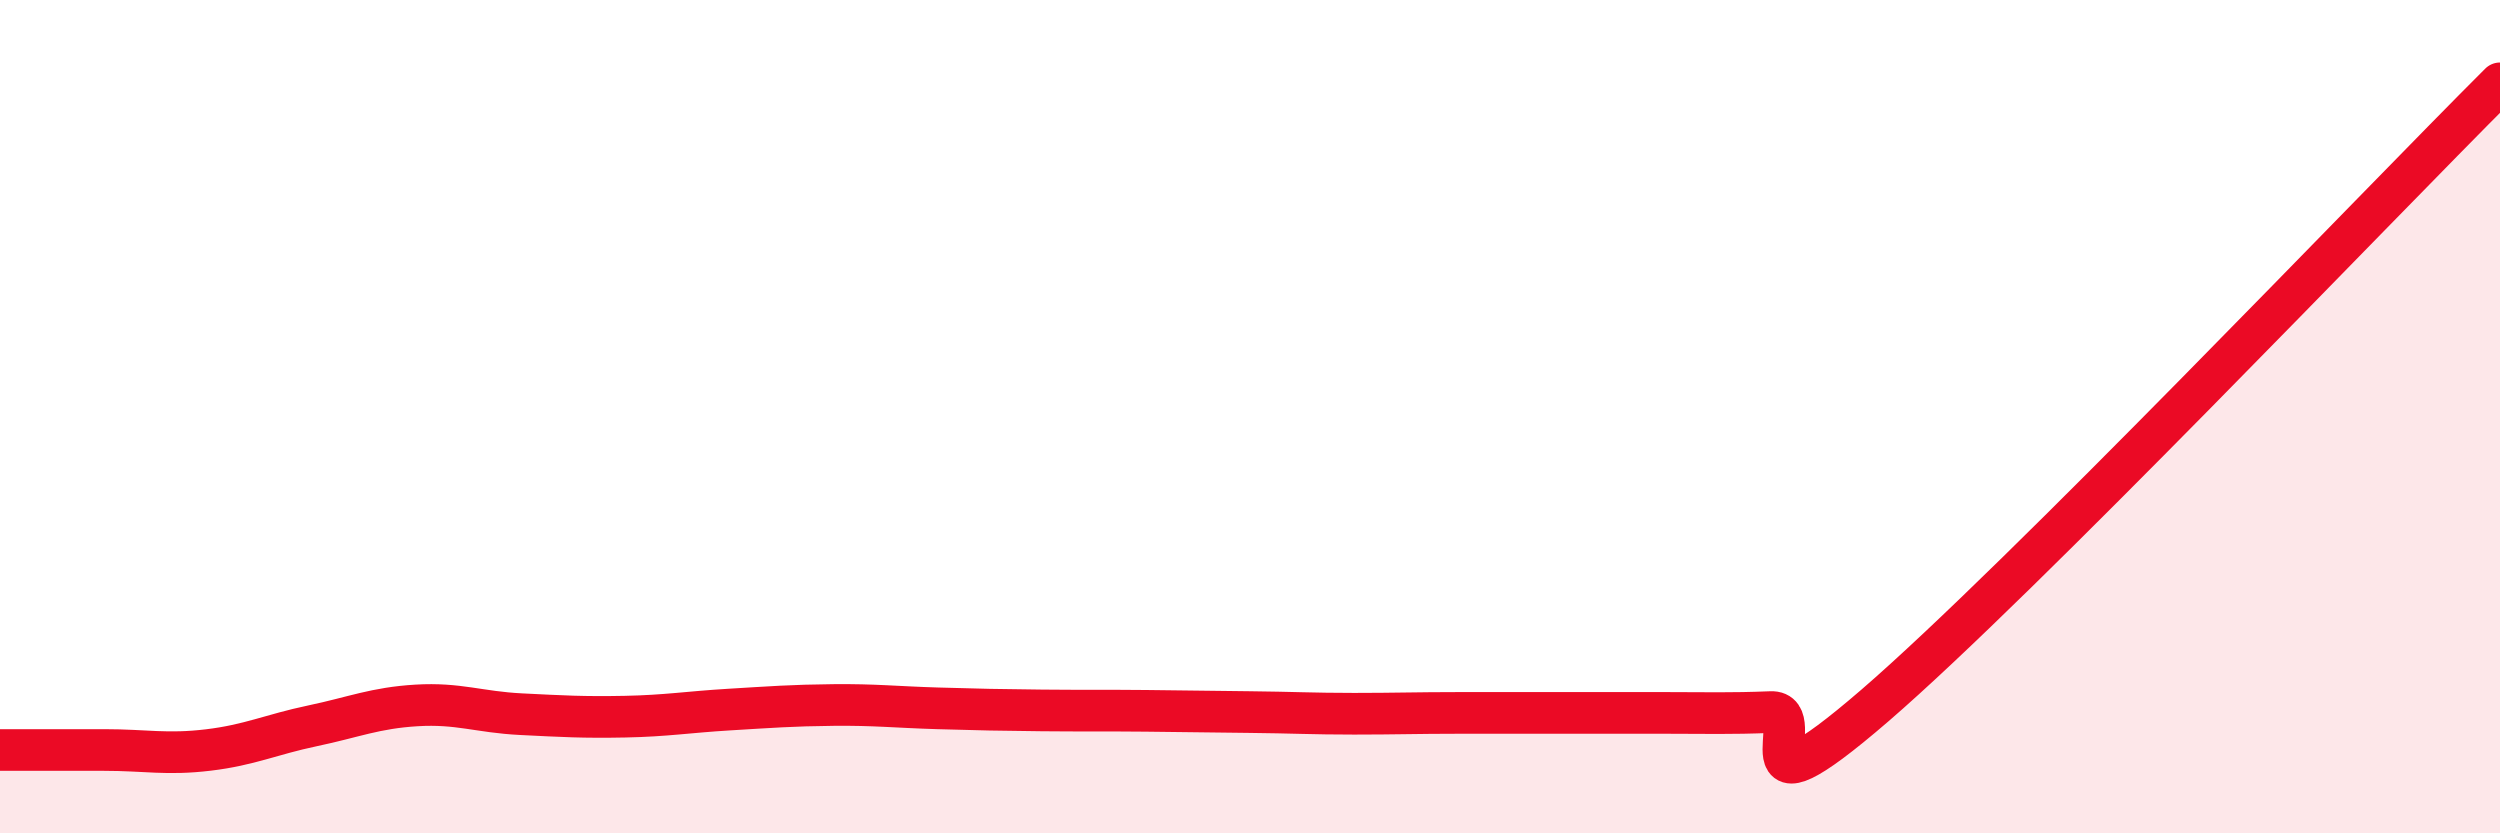
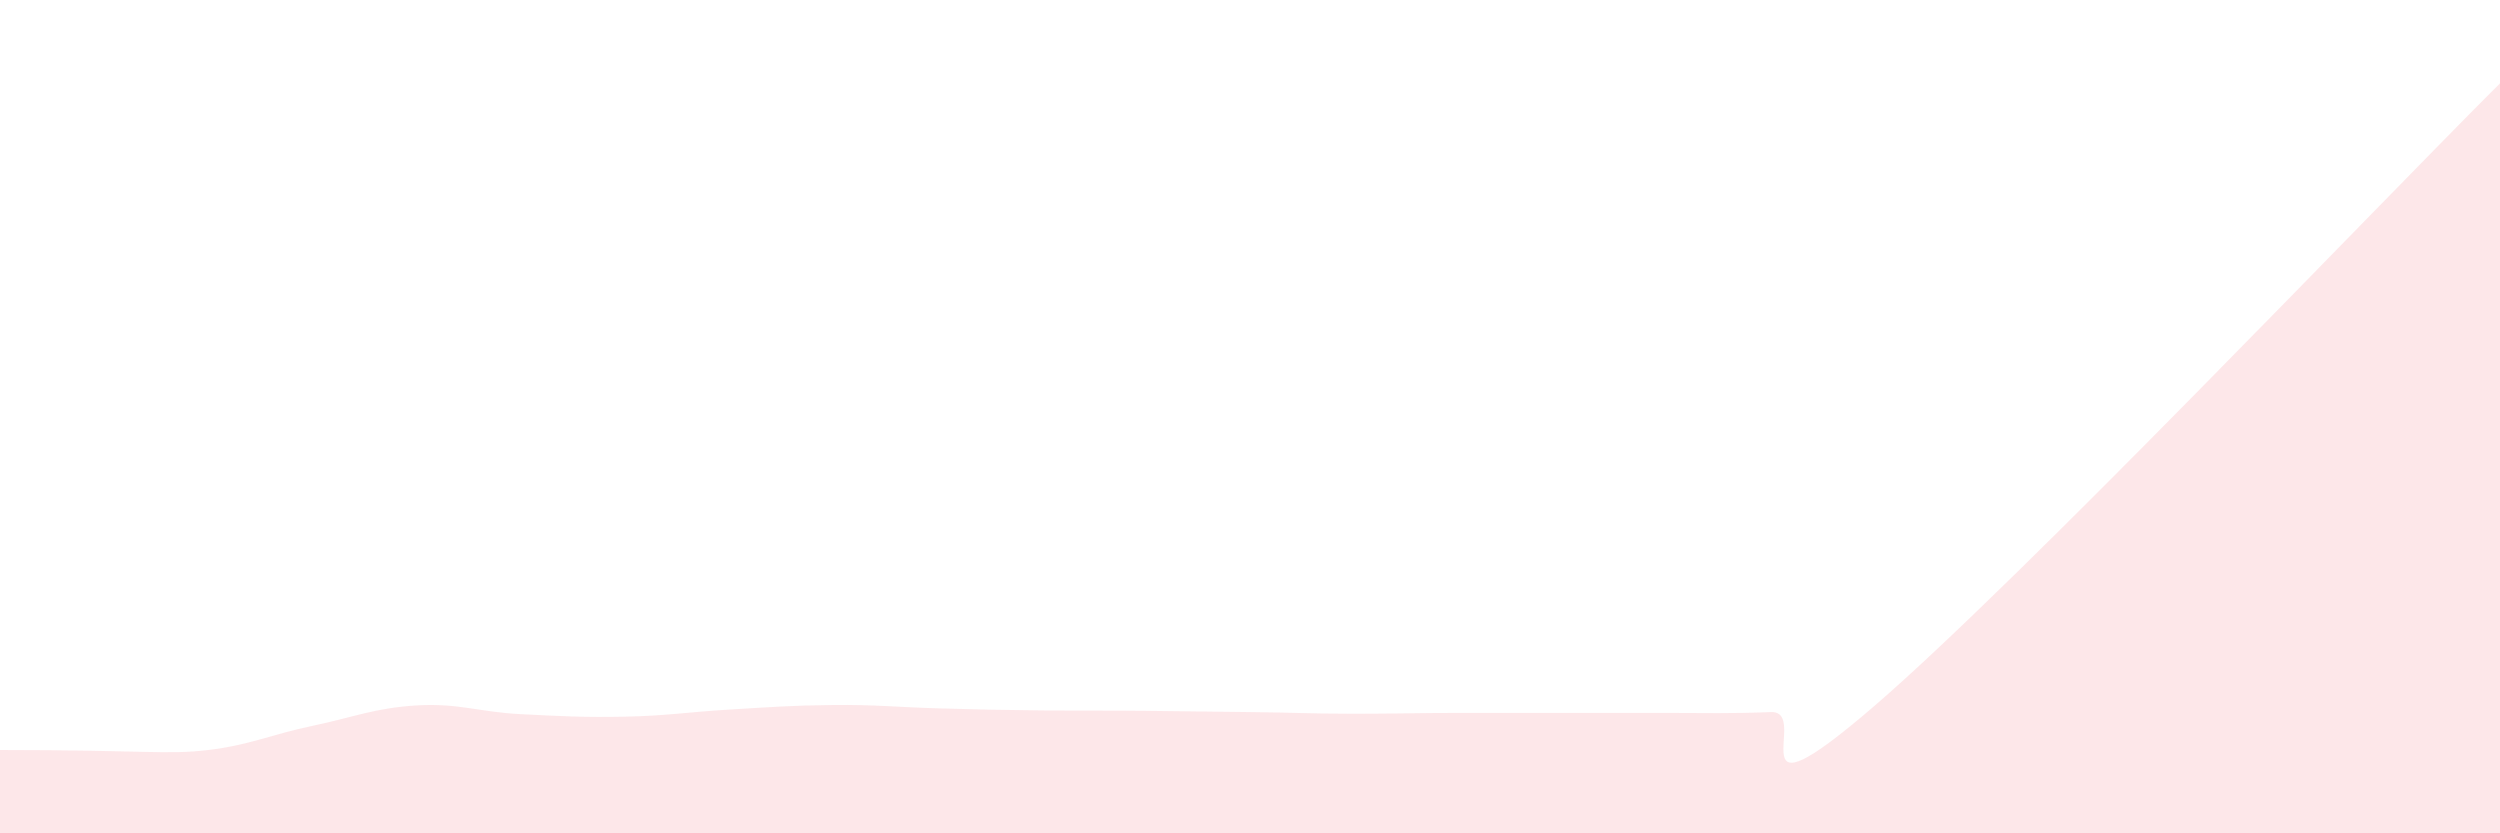
<svg xmlns="http://www.w3.org/2000/svg" width="60" height="20" viewBox="0 0 60 20">
-   <path d="M 0,18 C 0.5,18 1.5,18 2.5,18 C 3.5,18 4,18.12 5,18 C 6,17.88 6.5,17.63 7.5,17.42 C 8.5,17.21 9,16.99 10,16.93 C 11,16.87 11.5,17.09 12.5,17.14 C 13.5,17.19 14,17.22 15,17.2 C 16,17.18 16.5,17.09 17.5,17.03 C 18.5,16.97 19,16.93 20,16.92 C 21,16.91 21.5,16.97 22.5,17 C 23.5,17.03 24,17.04 25,17.05 C 26,17.06 26.5,17.05 27.5,17.06 C 28.5,17.07 29,17.08 30,17.09 C 31,17.1 31.5,17.13 32.5,17.13 C 33.5,17.13 34,17.11 35,17.11 C 36,17.11 36.5,17.11 37.5,17.11 C 38.5,17.11 39,17.11 40,17.11 C 41,17.11 41.5,17.13 42.5,17.09 C 43.5,17.05 41.5,19.95 45,16.93 C 48.5,13.91 57,4.99 60,2L60 20L0 20Z" fill="#EB0A25" opacity="0.1" stroke-linecap="round" stroke-linejoin="round" />
-   <path d="M 0,18 C 0.5,18 1.5,18 2.5,18 C 3.5,18 4,18.12 5,18 C 6,17.88 6.5,17.63 7.5,17.42 C 8.5,17.21 9,16.99 10,16.93 C 11,16.87 11.5,17.09 12.5,17.14 C 13.5,17.19 14,17.22 15,17.2 C 16,17.18 16.5,17.09 17.5,17.03 C 18.5,16.97 19,16.93 20,16.92 C 21,16.91 21.5,16.97 22.5,17 C 23.5,17.03 24,17.04 25,17.05 C 26,17.06 26.5,17.05 27.5,17.06 C 28.5,17.07 29,17.08 30,17.09 C 31,17.1 31.5,17.13 32.5,17.13 C 33.5,17.13 34,17.11 35,17.11 C 36,17.11 36.5,17.11 37.5,17.11 C 38.5,17.11 39,17.11 40,17.11 C 41,17.11 41.5,17.13 42.5,17.09 C 43.5,17.05 41.5,19.95 45,16.93 C 48.5,13.91 57,4.99 60,2" stroke="#EB0A25" stroke-width="1" fill="none" stroke-linecap="round" stroke-linejoin="round" />
+   <path d="M 0,18 C 3.5,18 4,18.12 5,18 C 6,17.88 6.5,17.63 7.5,17.42 C 8.5,17.21 9,16.99 10,16.93 C 11,16.87 11.5,17.09 12.5,17.14 C 13.5,17.19 14,17.22 15,17.2 C 16,17.18 16.5,17.09 17.5,17.03 C 18.5,16.97 19,16.93 20,16.92 C 21,16.91 21.5,16.97 22.5,17 C 23.5,17.03 24,17.04 25,17.05 C 26,17.06 26.5,17.05 27.5,17.06 C 28.5,17.07 29,17.08 30,17.09 C 31,17.1 31.5,17.13 32.5,17.13 C 33.5,17.13 34,17.11 35,17.11 C 36,17.11 36.5,17.11 37.5,17.11 C 38.5,17.11 39,17.11 40,17.11 C 41,17.11 41.5,17.13 42.5,17.09 C 43.5,17.05 41.5,19.95 45,16.93 C 48.5,13.91 57,4.99 60,2L60 20L0 20Z" fill="#EB0A25" opacity="0.1" stroke-linecap="round" stroke-linejoin="round" />
</svg>